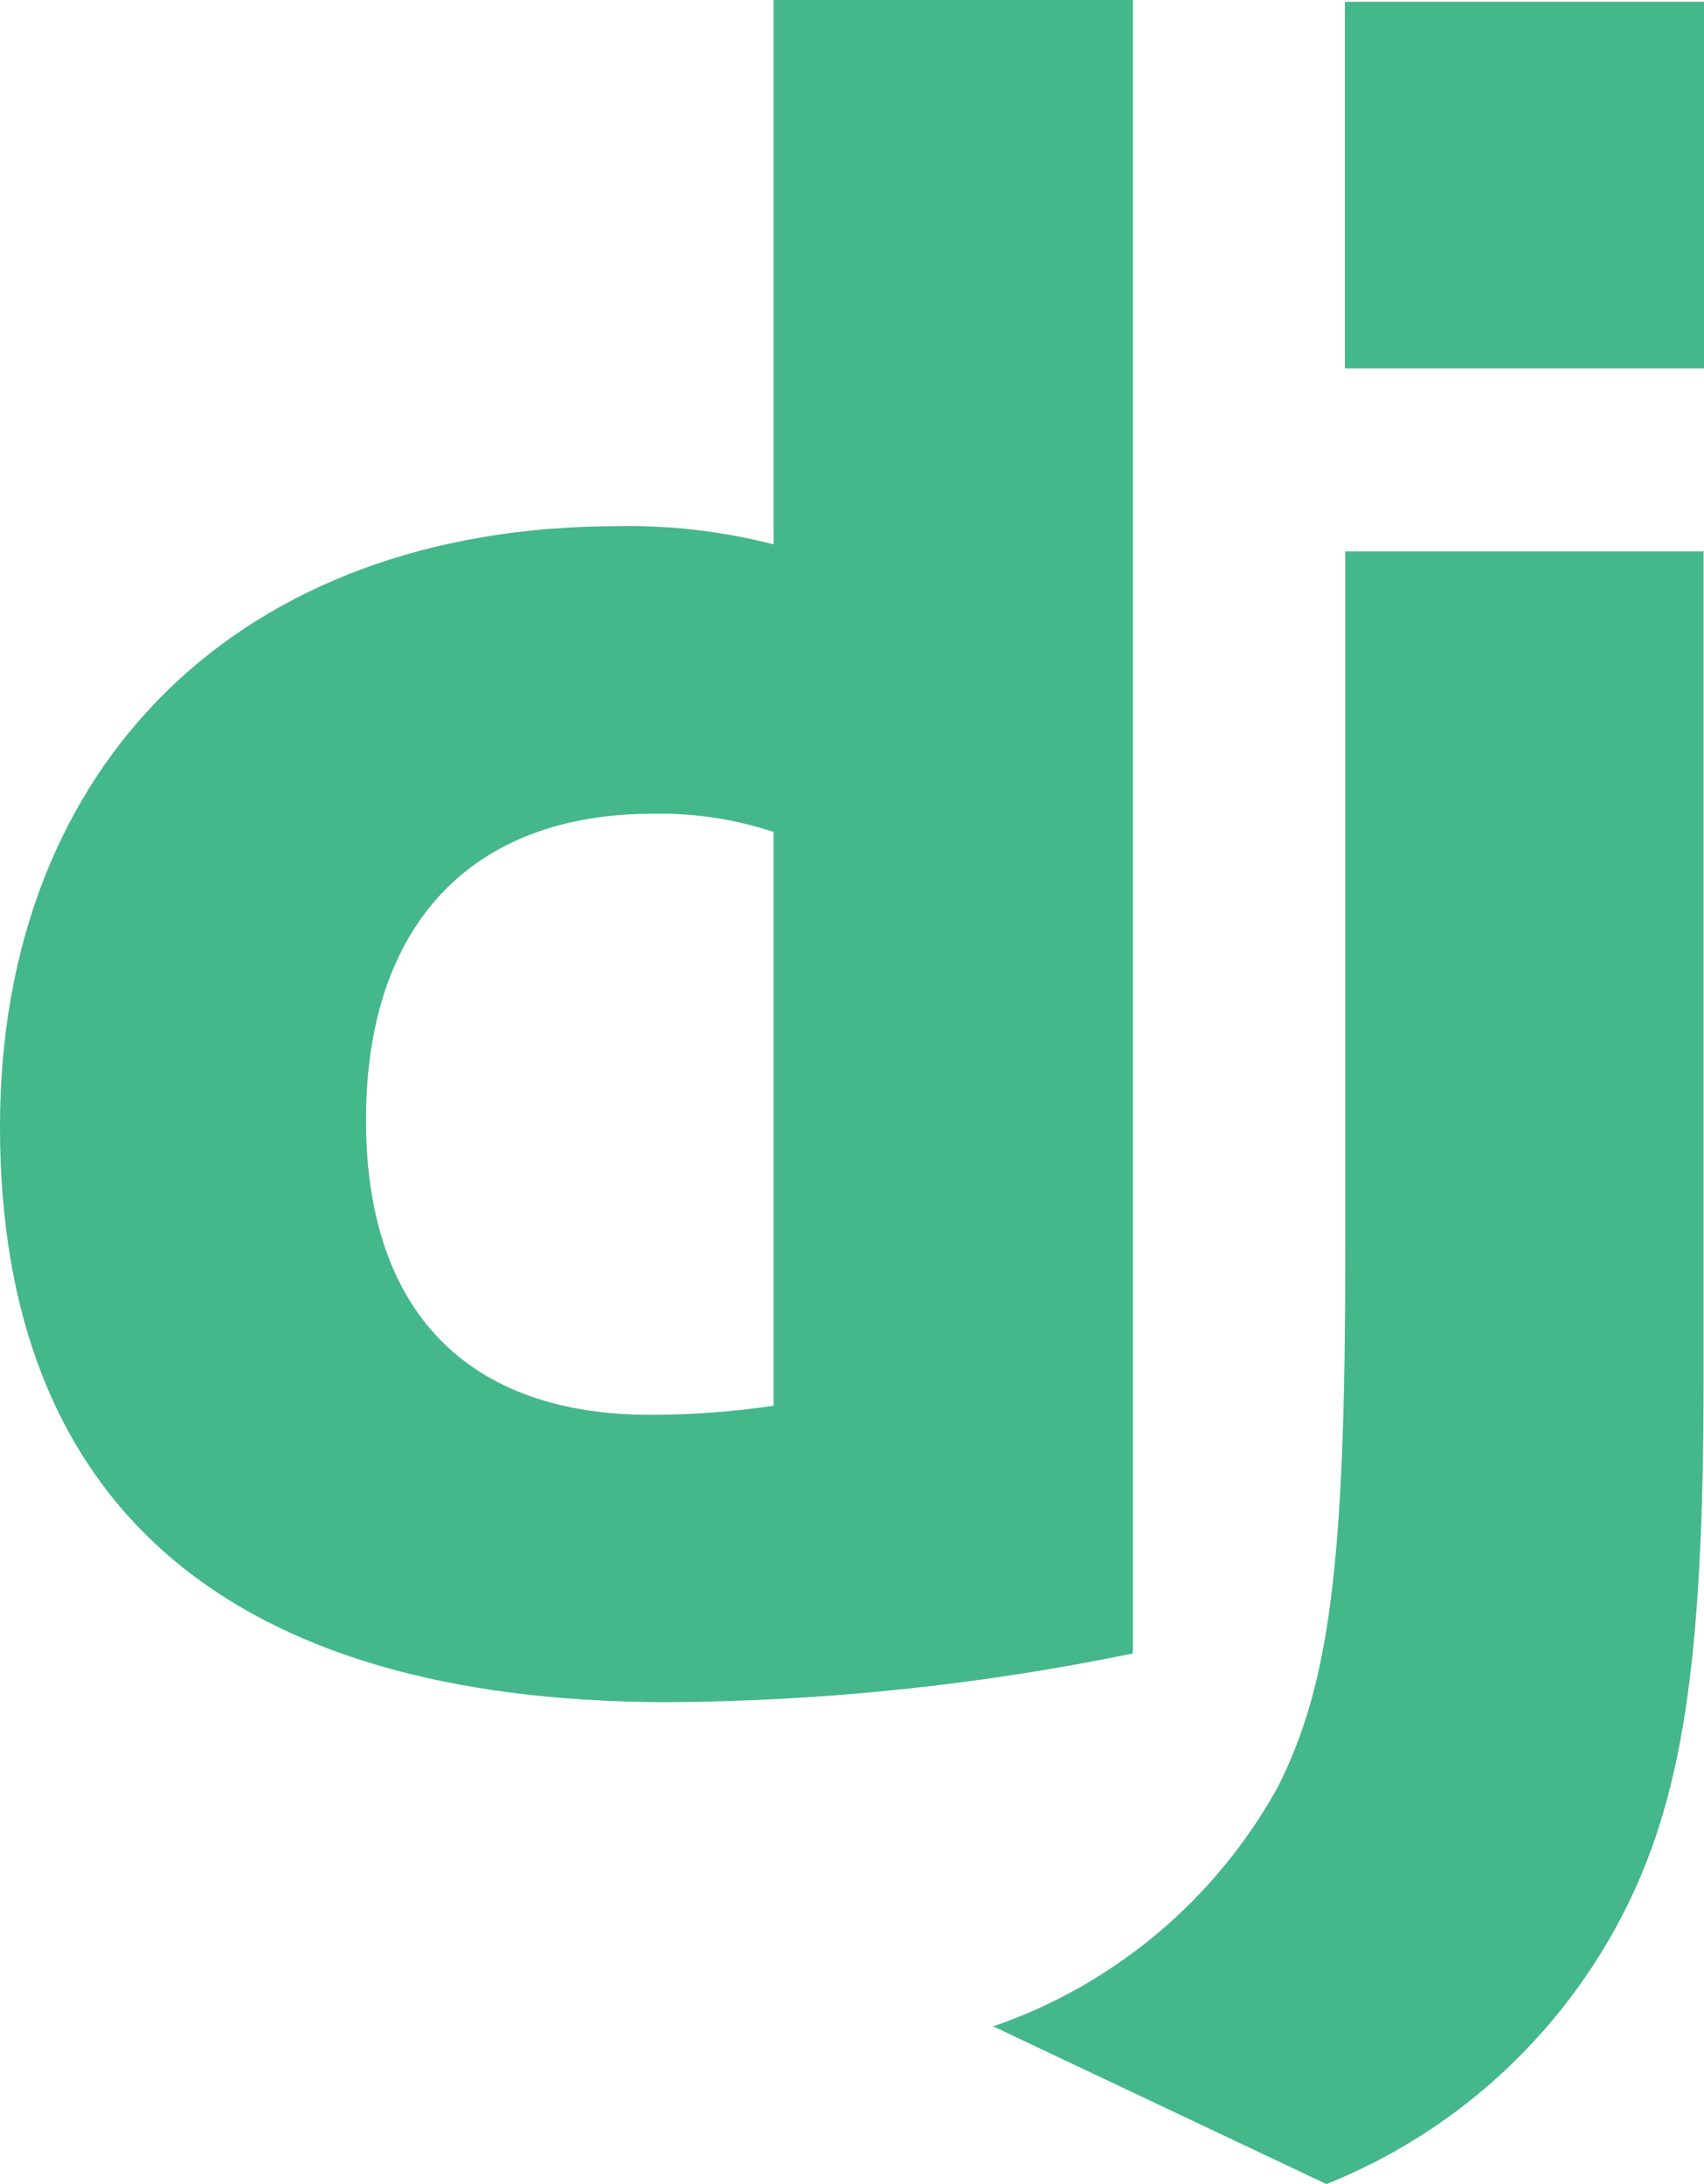
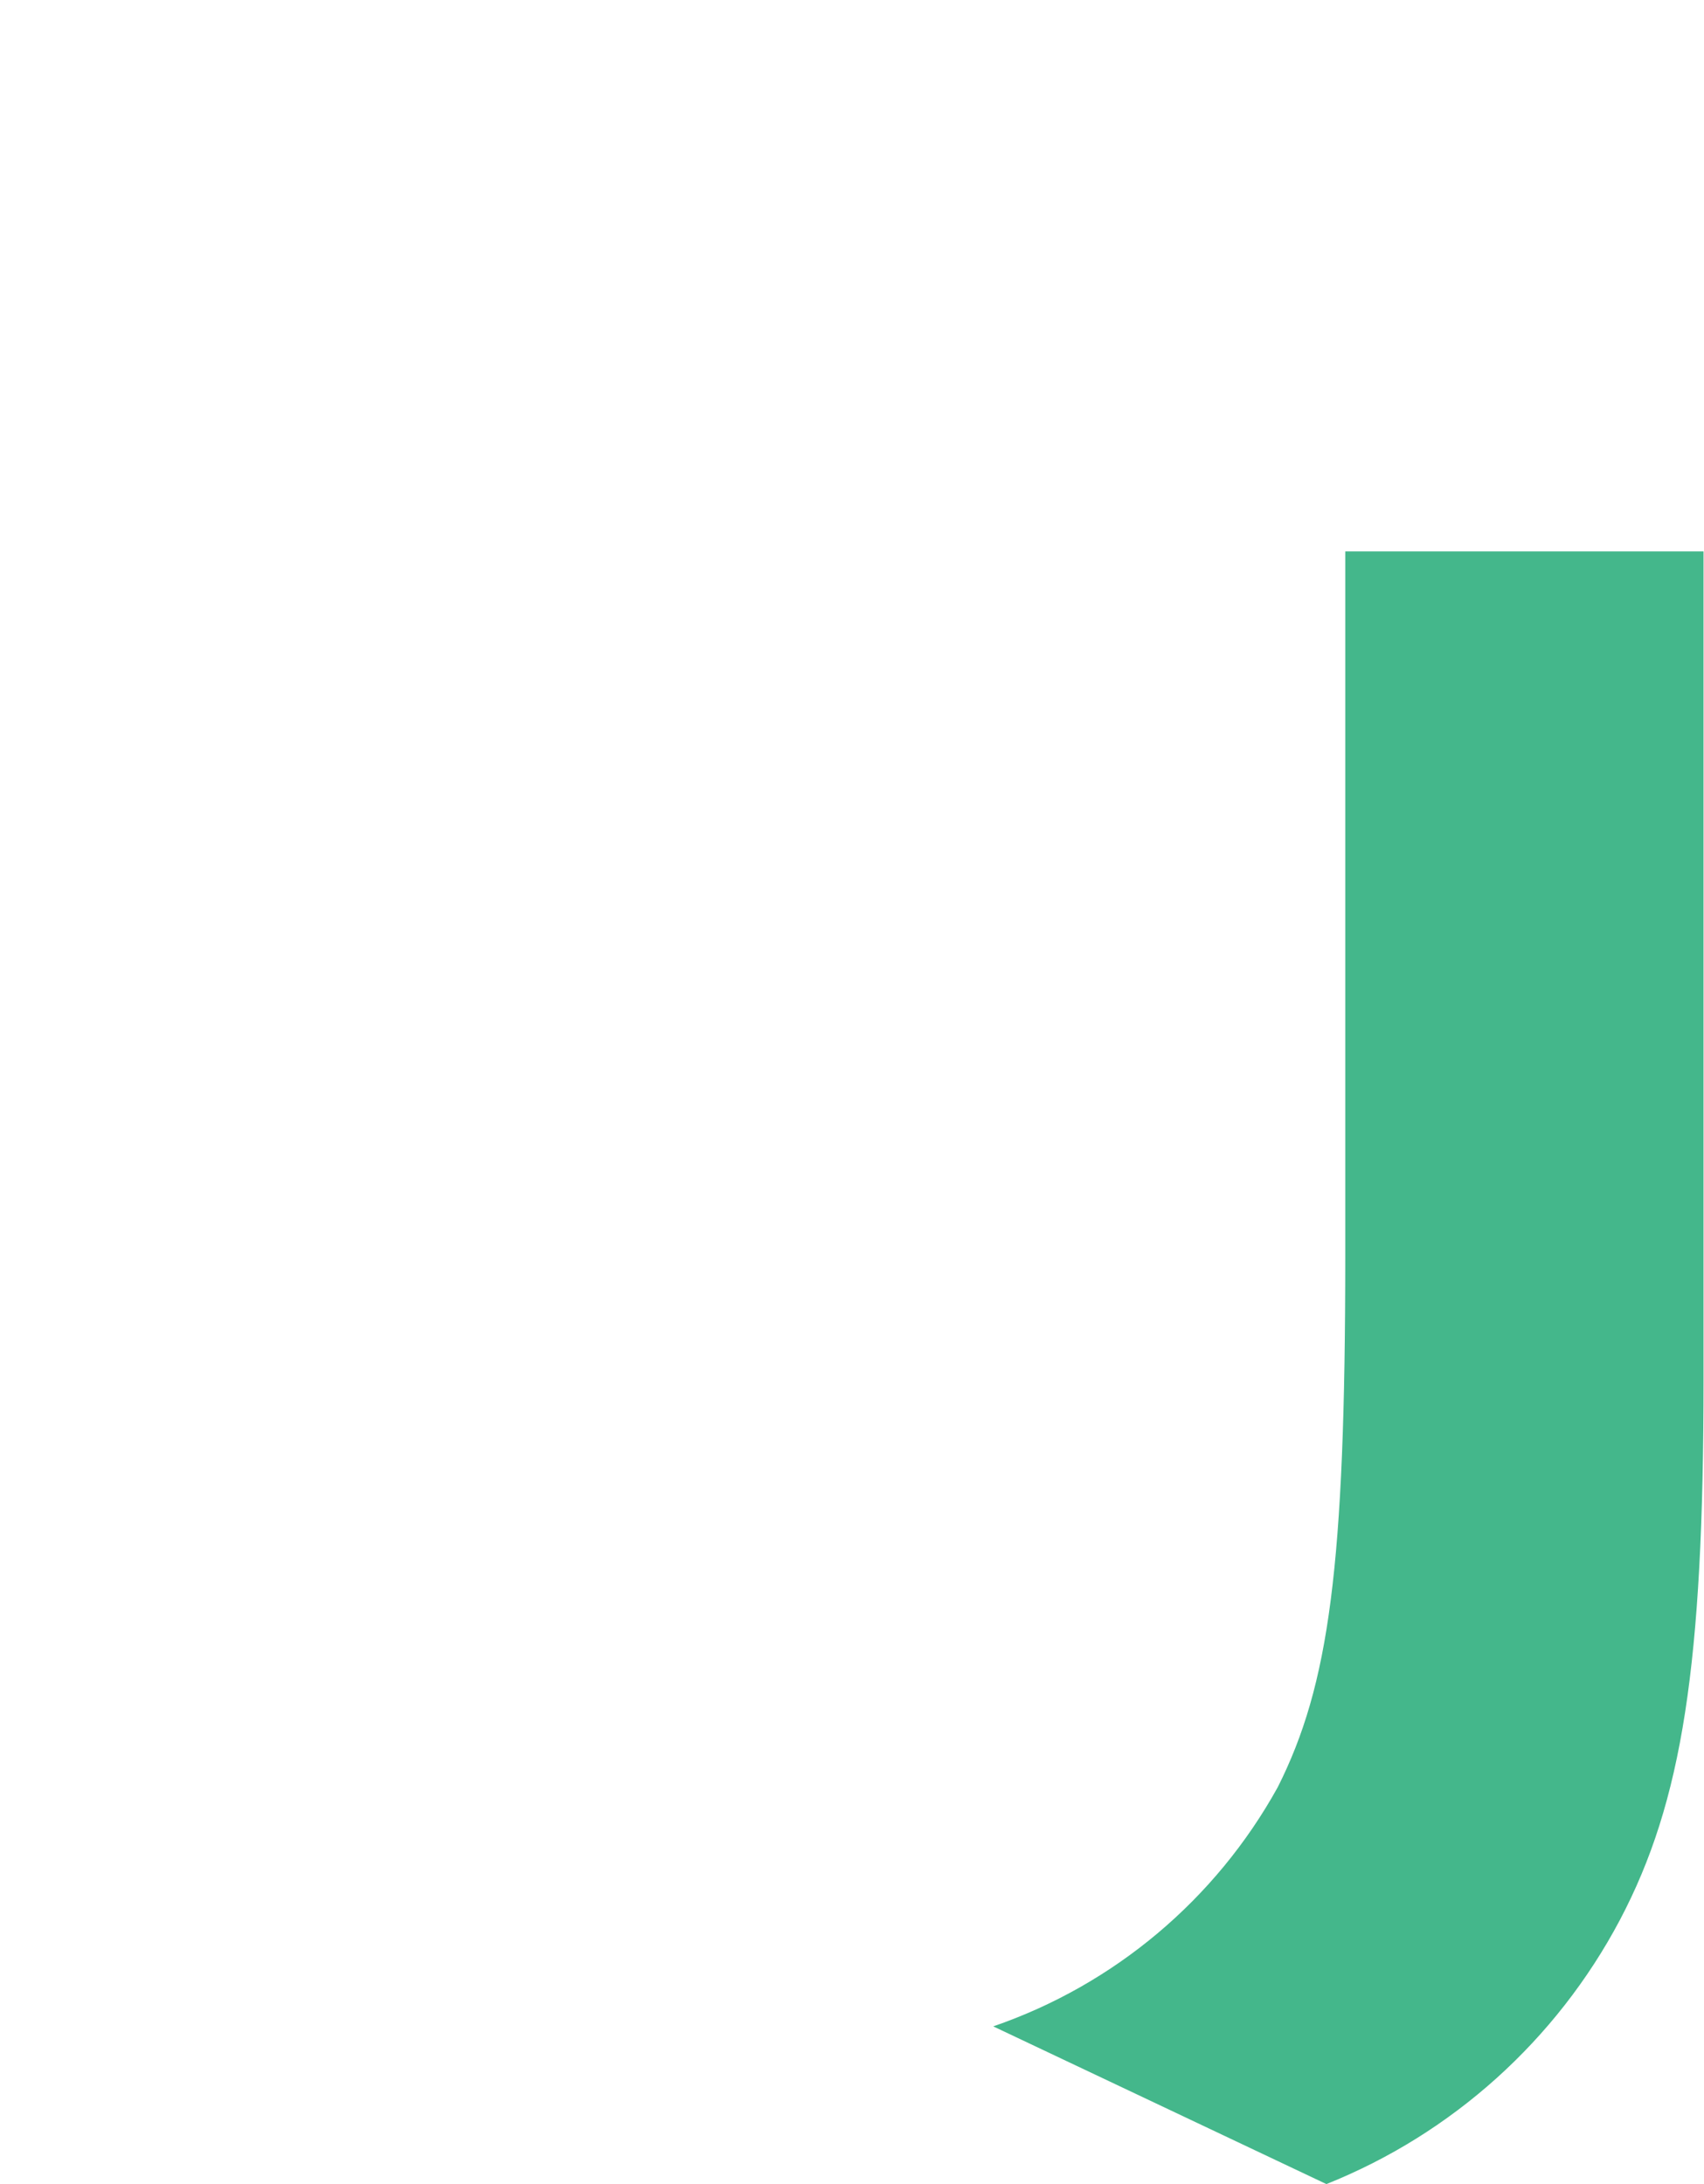
<svg xmlns="http://www.w3.org/2000/svg" width="78" height="100" viewBox="0 0 78 100" fill="none">
-   <path d="M35.413 0H51.855V75.704C44.836 77.152 37.693 77.898 30.528 77.934C10.45 77.913 0 68.9 0 51.592C0 34.925 11.084 24.092 28.264 24.092C30.673 24.044 33.078 24.325 35.413 24.925V0ZM35.413 38.092C33.625 37.499 31.75 37.218 29.869 37.258C21.575 37.258 16.753 42.354 16.753 51.283C16.753 59.979 21.343 64.779 29.765 64.779C31.655 64.779 33.543 64.64 35.413 64.363V38.113V38.092Z" fill="#44B78B" />
  <path d="M77.979 25.246V63.162C77.979 76.217 77.005 82.492 74.152 87.904C71.24 93.407 66.479 97.694 60.716 100L45.465 92.779C51.006 90.873 55.646 86.97 58.49 81.825C60.837 77.154 61.579 71.742 61.579 57.504V25.246H77.979Z" fill="#44B78B" />
-   <path d="M78 0.083H61.562V16.866H78V0.083Z" fill="#44B78B" />
</svg>